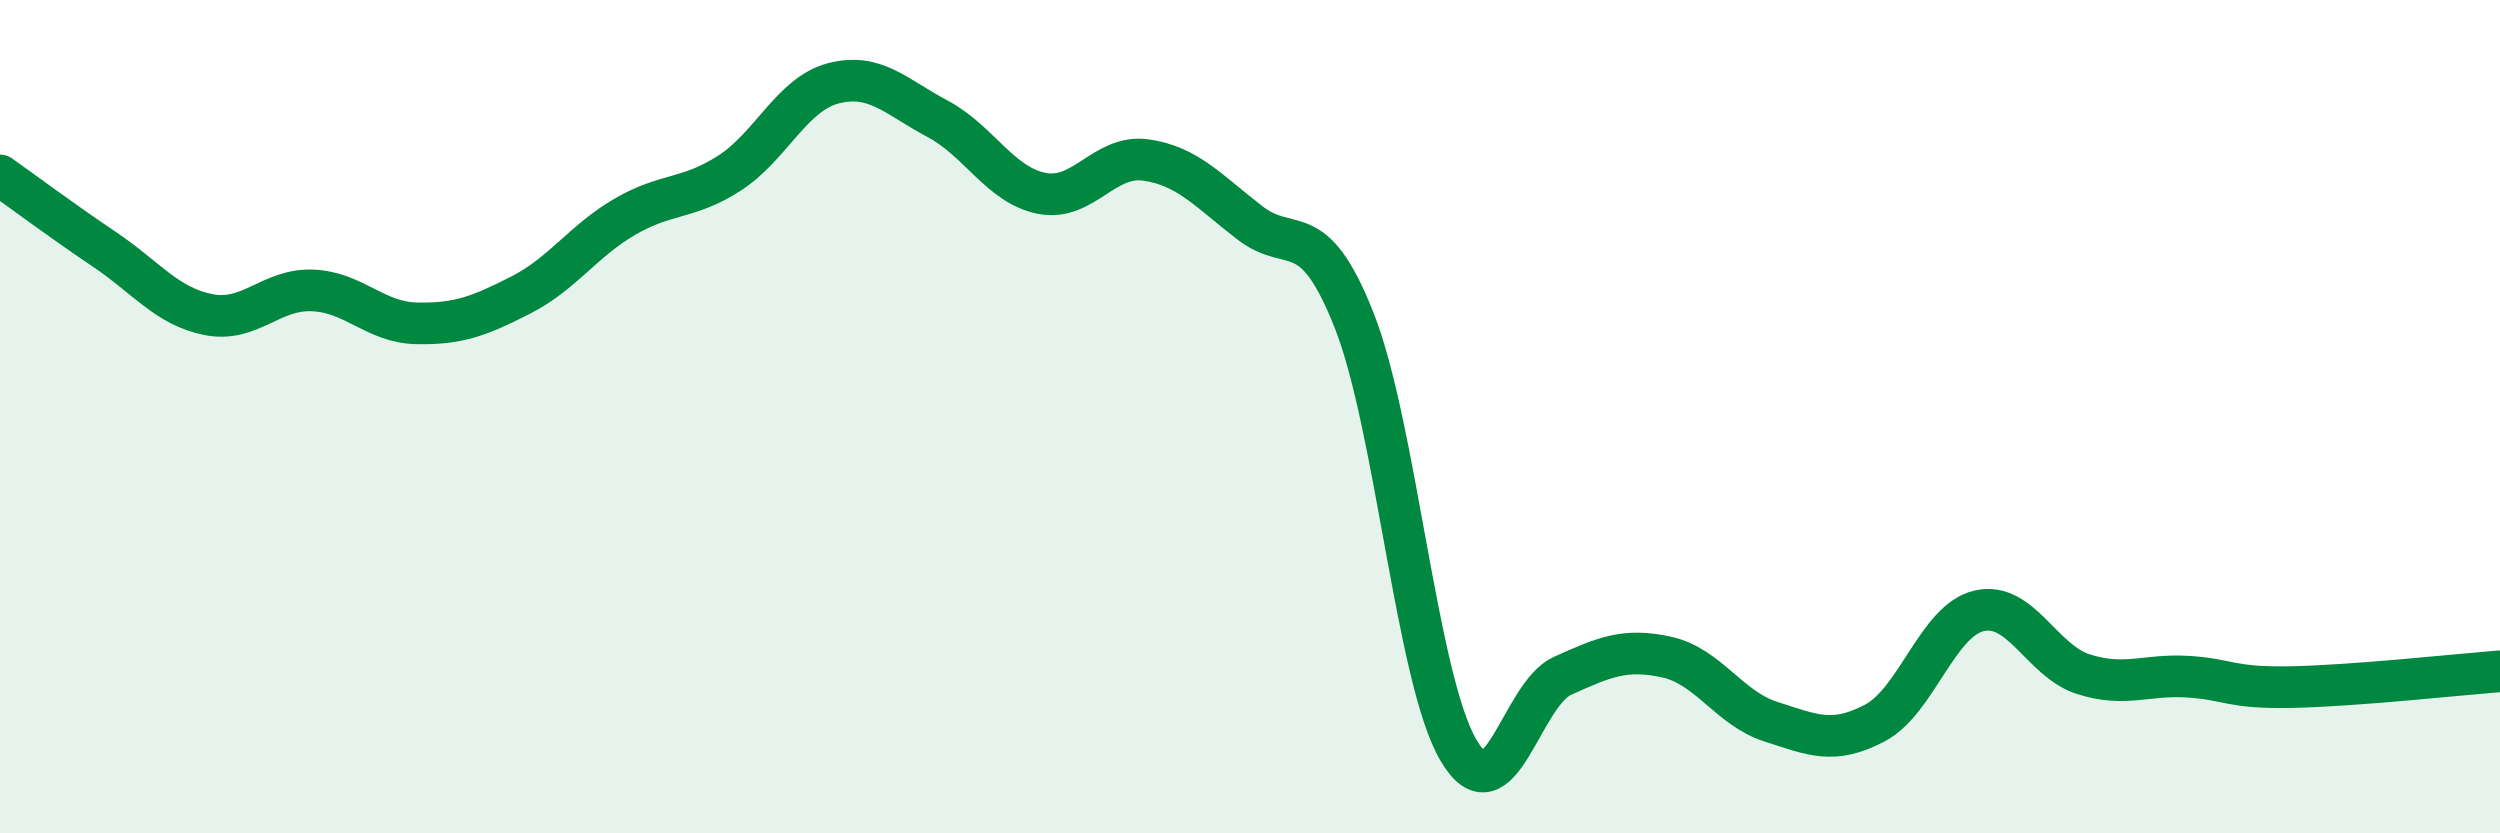
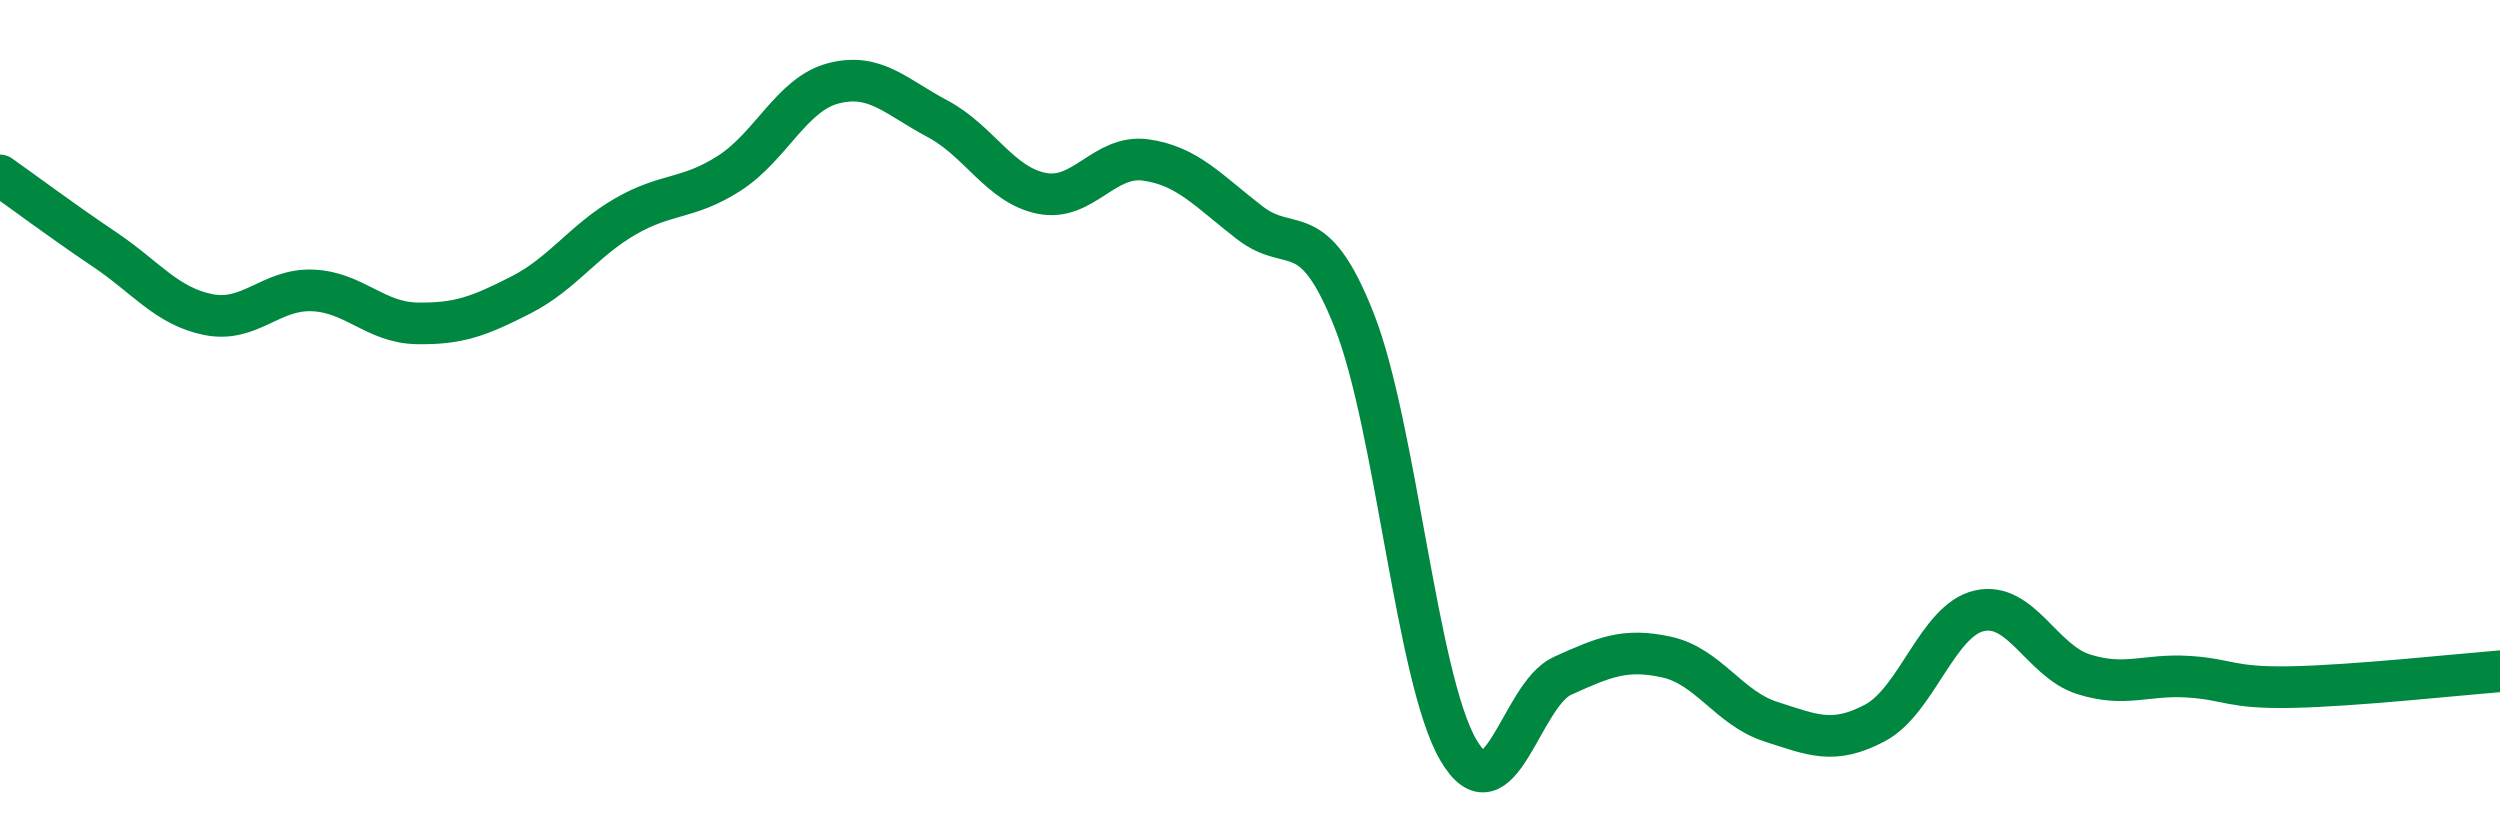
<svg xmlns="http://www.w3.org/2000/svg" width="60" height="20" viewBox="0 0 60 20">
-   <path d="M 0,4.21 C 0.5,4.56 1.5,5.31 2.5,5.98 C 3.5,6.65 4,7.35 5,7.55 C 6,7.75 6.5,6.93 7.5,6.97 C 8.5,7.01 9,7.74 10,7.76 C 11,7.78 11.5,7.59 12.5,7.08 C 13.5,6.57 14,5.78 15,5.2 C 16,4.62 16.5,4.8 17.5,4.16 C 18.5,3.52 19,2.26 20,2 C 21,1.74 21.5,2.32 22.5,2.85 C 23.5,3.38 24,4.44 25,4.64 C 26,4.84 26.5,3.7 27.5,3.84 C 28.5,3.98 29,4.58 30,5.35 C 31,6.12 31.5,5.16 32.5,7.69 C 33.5,10.22 34,16.29 35,18 C 36,19.71 36.5,16.67 37.5,16.22 C 38.5,15.77 39,15.55 40,15.77 C 41,15.99 41.5,17 42.5,17.32 C 43.5,17.64 44,17.88 45,17.35 C 46,16.82 46.5,14.89 47.5,14.66 C 48.5,14.43 49,15.86 50,16.18 C 51,16.5 51.5,16.18 52.5,16.24 C 53.5,16.3 53.5,16.52 55,16.49 C 56.5,16.46 59,16.19 60,16.11L60 20L0 20Z" fill="#008740" opacity="0.1" stroke-linecap="round" stroke-linejoin="round" />
  <path d="M 0,4.21 C 0.5,4.56 1.5,5.31 2.5,5.98 C 3.5,6.65 4,7.35 5,7.55 C 6,7.75 6.5,6.93 7.5,6.97 C 8.5,7.01 9,7.74 10,7.76 C 11,7.78 11.5,7.59 12.5,7.08 C 13.5,6.57 14,5.78 15,5.2 C 16,4.62 16.5,4.8 17.5,4.16 C 18.5,3.52 19,2.26 20,2 C 21,1.74 21.5,2.32 22.5,2.85 C 23.5,3.38 24,4.44 25,4.64 C 26,4.84 26.5,3.7 27.5,3.84 C 28.5,3.98 29,4.58 30,5.35 C 31,6.12 31.5,5.16 32.5,7.69 C 33.5,10.22 34,16.29 35,18 C 36,19.71 36.5,16.67 37.5,16.22 C 38.5,15.77 39,15.55 40,15.77 C 41,15.99 41.5,17 42.5,17.32 C 43.5,17.64 44,17.88 45,17.35 C 46,16.82 46.5,14.89 47.5,14.66 C 48.5,14.43 49,15.86 50,16.18 C 51,16.5 51.5,16.18 52.5,16.24 C 53.5,16.3 53.5,16.52 55,16.49 C 56.5,16.46 59,16.19 60,16.11" stroke="#008740" stroke-width="1" fill="none" stroke-linecap="round" stroke-linejoin="round" />
</svg>